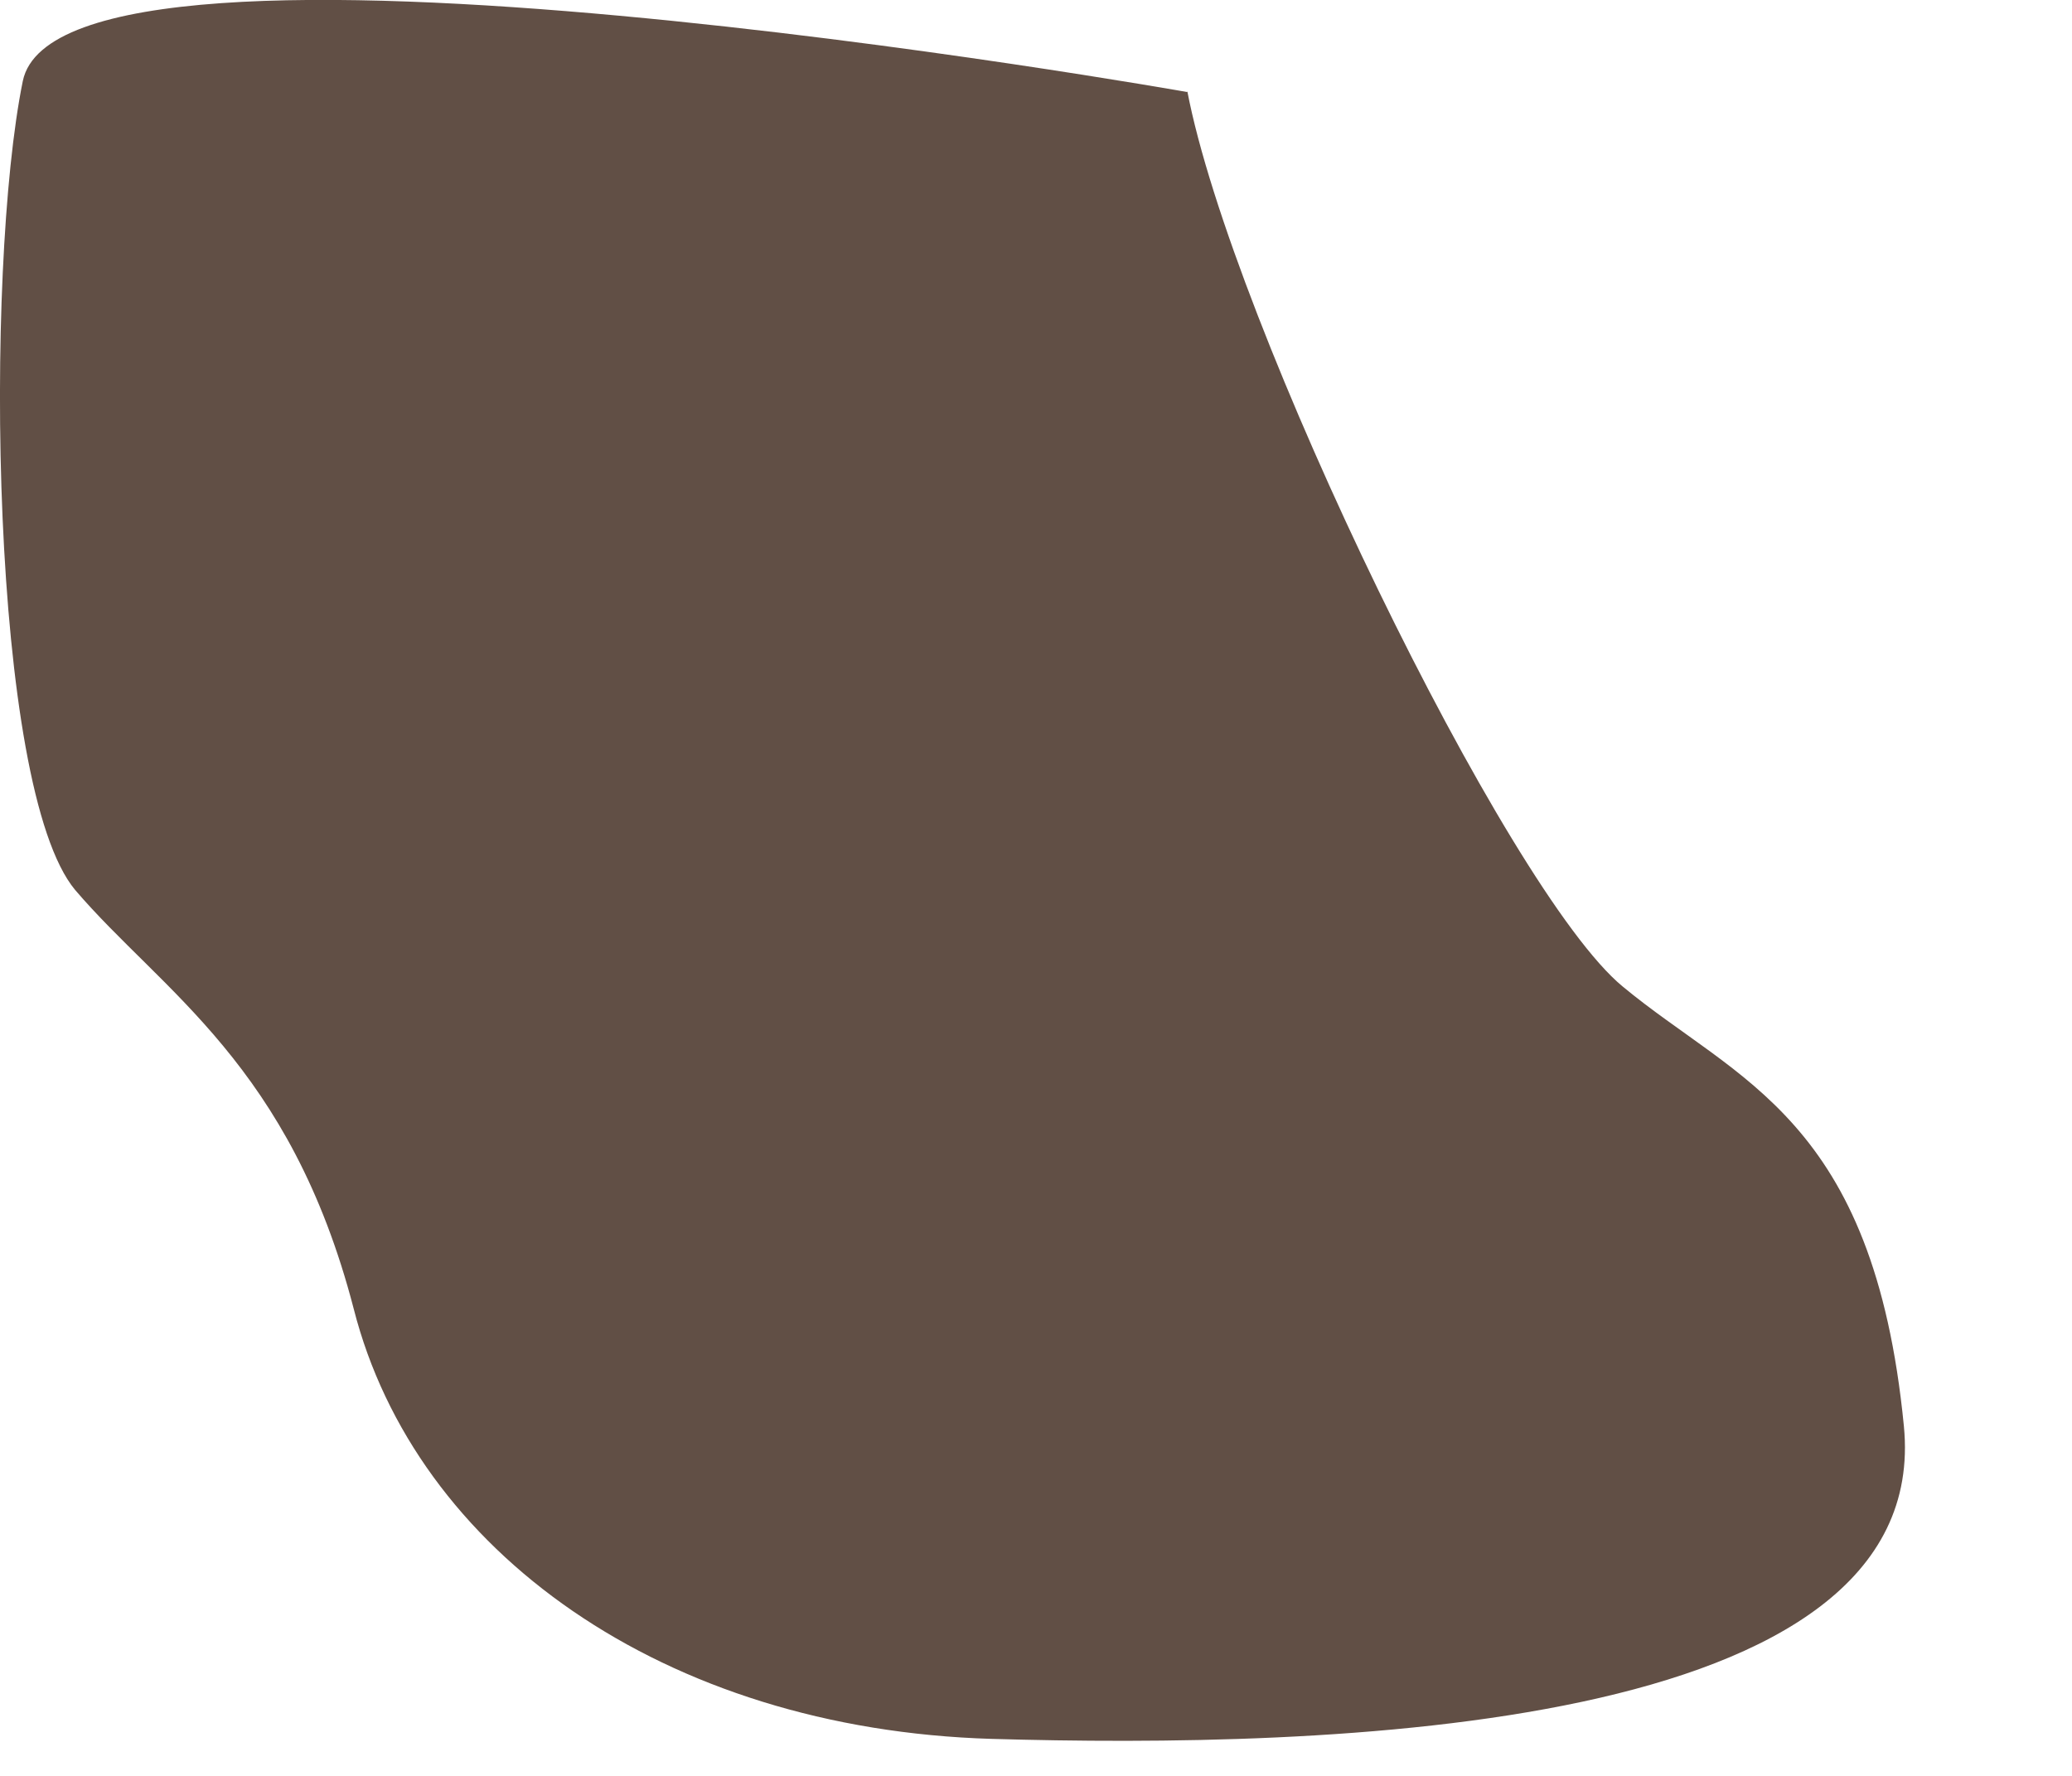
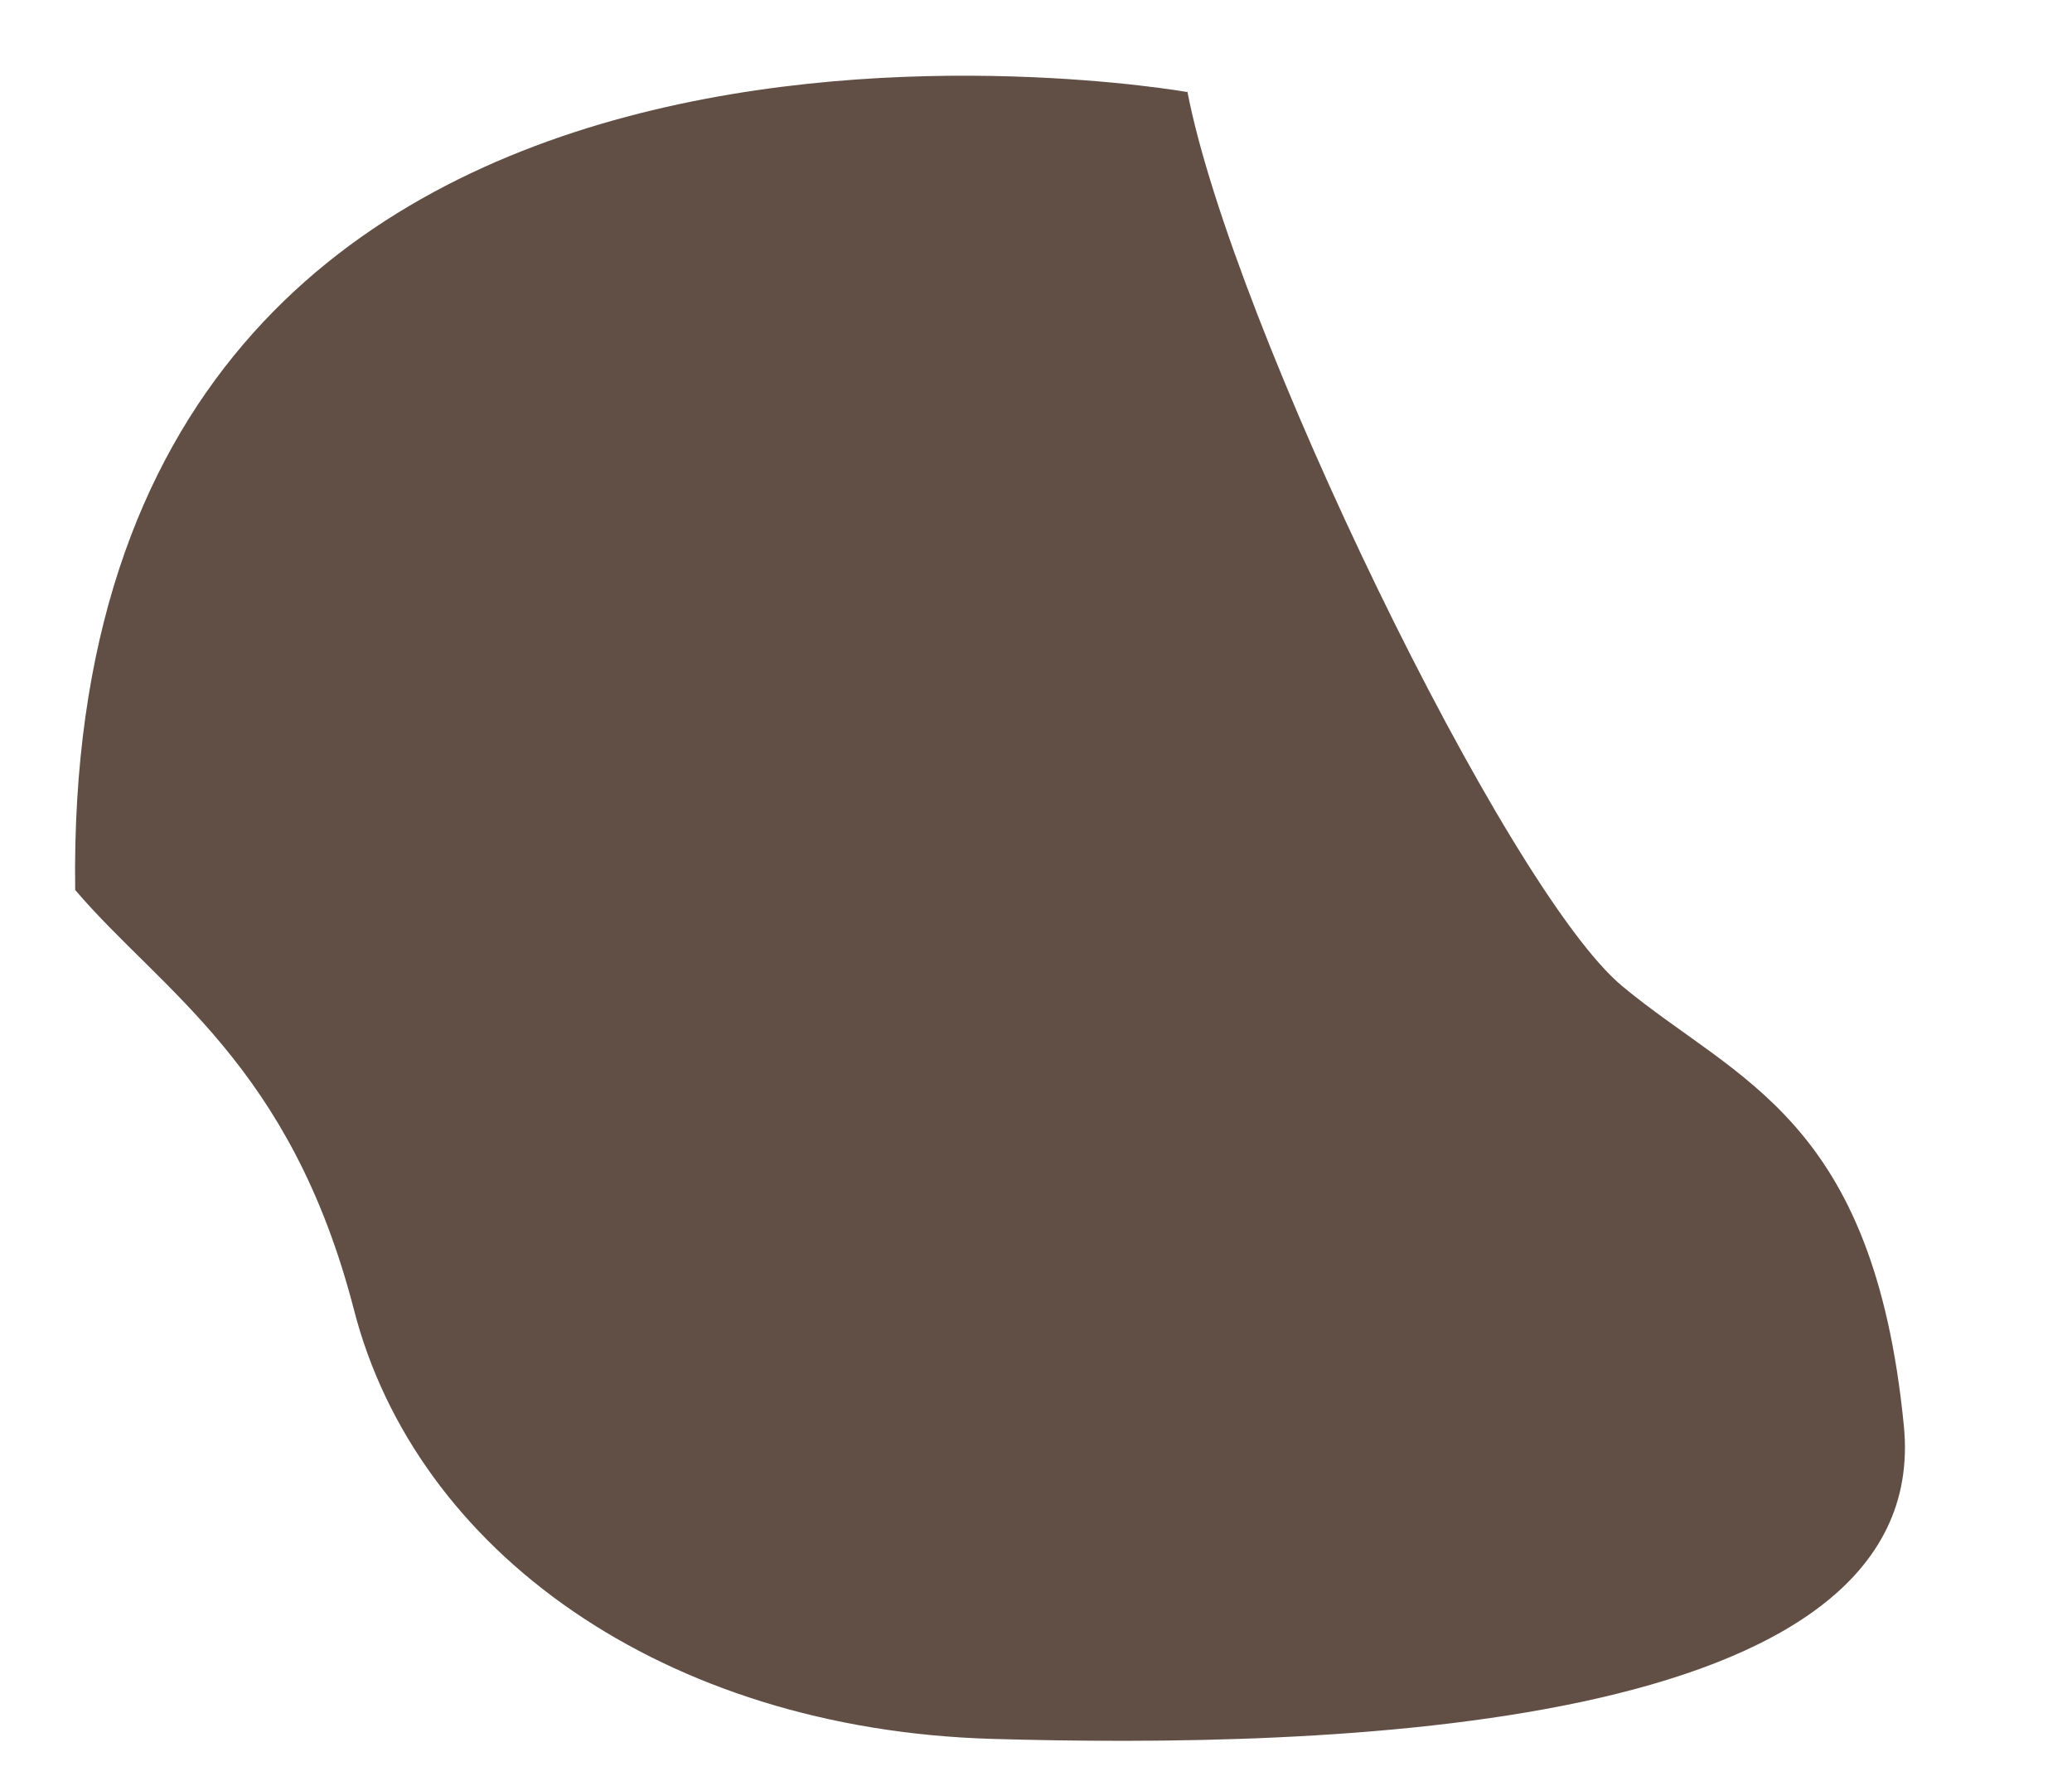
<svg xmlns="http://www.w3.org/2000/svg" fill="none" height="100%" overflow="visible" preserveAspectRatio="none" style="display: block;" viewBox="0 0 7 6" width="100%">
-   <path d="M4.011 0.307C4.16 1.089 5.091 3.011 5.482 3.333C5.869 3.654 6.33 3.775 6.432 4.818C6.534 5.861 4.458 5.907 3.35 5.875C2.242 5.842 1.404 5.241 1.195 4.422C0.981 3.598 0.548 3.351 0.254 3.007C-0.034 2.662 -0.053 0.912 0.077 0.274C0.208 -0.364 4.011 0.311 4.011 0.311V0.307Z" fill="#614F45" id="Vector" />
+   <path d="M4.011 0.307C4.16 1.089 5.091 3.011 5.482 3.333C5.869 3.654 6.33 3.775 6.432 4.818C6.534 5.861 4.458 5.907 3.35 5.875C2.242 5.842 1.404 5.241 1.195 4.422C0.981 3.598 0.548 3.351 0.254 3.007C0.208 -0.364 4.011 0.311 4.011 0.311V0.307Z" fill="#614F45" id="Vector" />
</svg>